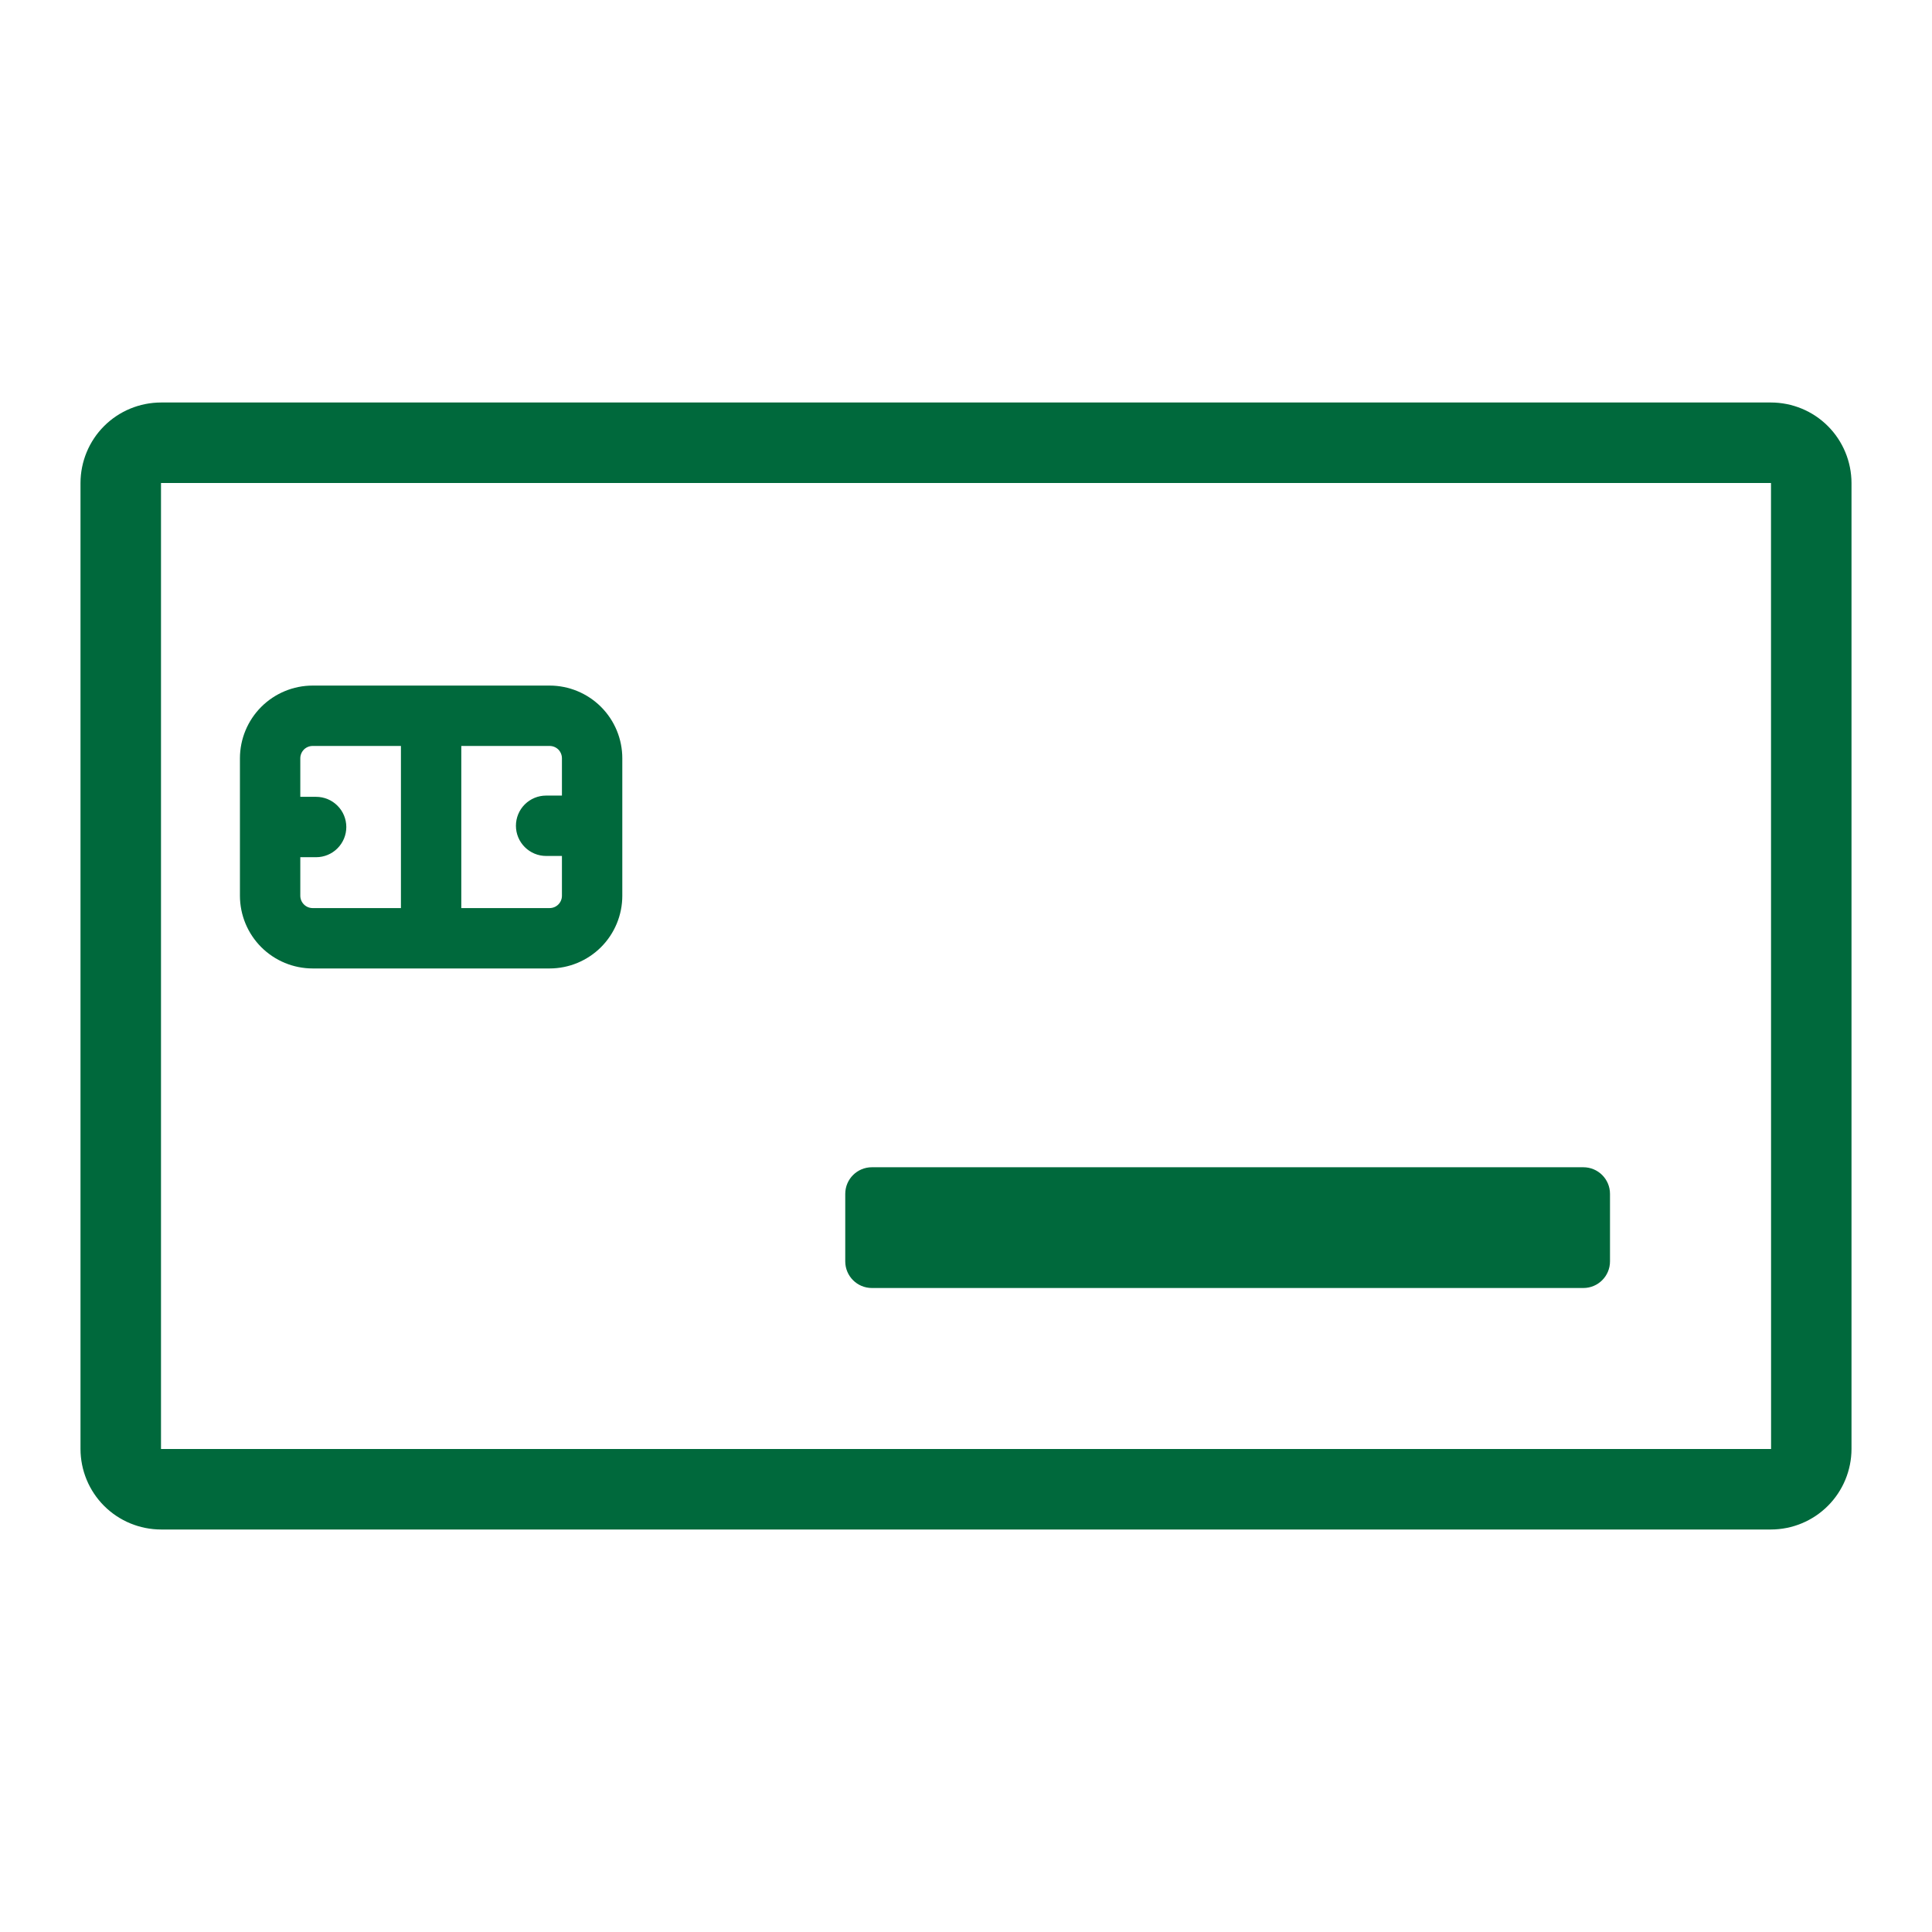
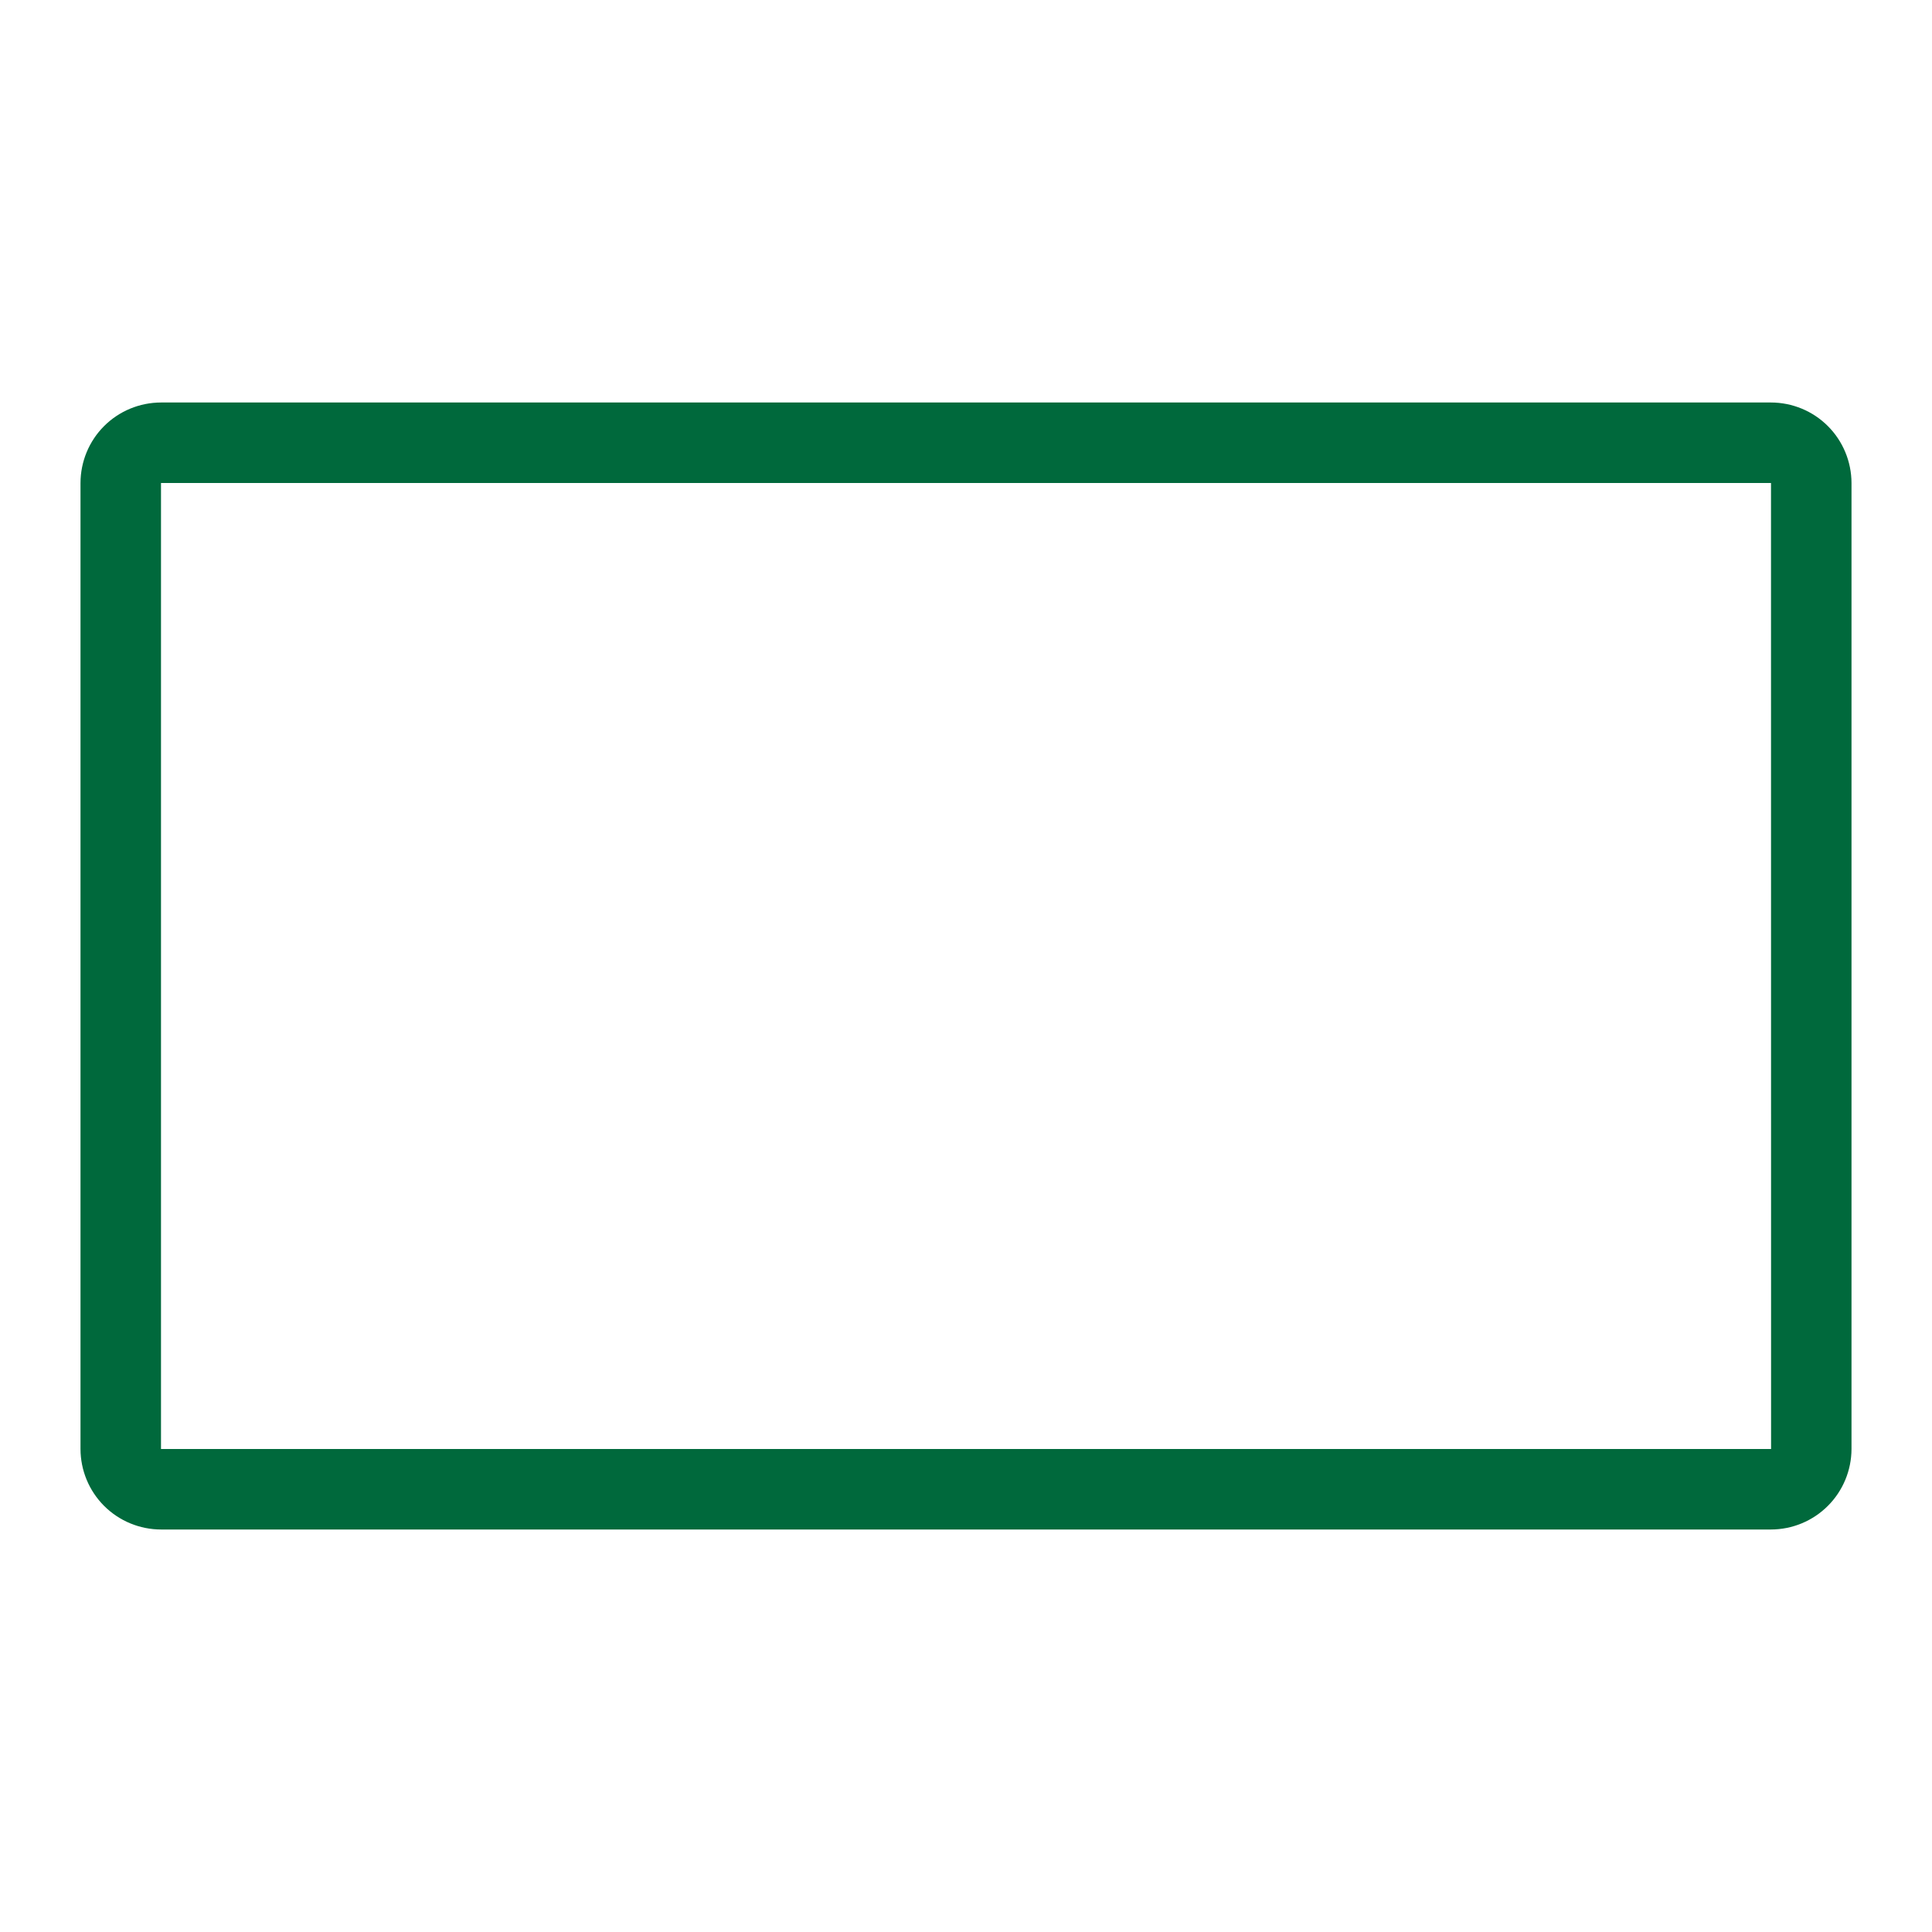
<svg xmlns="http://www.w3.org/2000/svg" width="48" height="48" viewBox="0 0 48 48" fill="none">
-   <path d="M39.338 29H21.662C21.296 29 21 29.296 21 29.662V31.338C21 31.704 21.296 32 21.662 32H39.338C39.704 32 40 31.704 40 31.338V29.662C40 29.296 39.704 29 39.338 29Z" fill="#00693C" />
-   <path d="M13.655 17.033H7.768C7.289 17.033 6.83 17.224 6.491 17.562C6.152 17.901 5.962 18.36 5.961 18.839V22.255C5.962 22.734 6.152 23.193 6.491 23.532C6.83 23.87 7.289 24.061 7.768 24.061H13.655C14.134 24.061 14.593 23.87 14.932 23.532C15.271 23.193 15.461 22.734 15.461 22.255V18.839C15.461 18.36 15.271 17.901 14.932 17.562C14.593 17.224 14.134 17.033 13.655 17.033ZM9.961 22.561H7.768C7.686 22.561 7.609 22.529 7.551 22.471C7.494 22.414 7.461 22.336 7.461 22.255V21.297H7.854C8.053 21.297 8.244 21.218 8.384 21.077C8.525 20.936 8.604 20.746 8.604 20.547C8.604 20.348 8.525 20.157 8.384 20.017C8.244 19.876 8.053 19.797 7.854 19.797H7.461V18.839C7.461 18.758 7.494 18.68 7.551 18.622C7.609 18.565 7.686 18.533 7.768 18.533H9.961V22.561ZM13.961 19.766H13.568C13.369 19.766 13.179 19.845 13.038 19.985C12.897 20.126 12.818 20.317 12.818 20.516C12.818 20.715 12.897 20.905 13.038 21.046C13.179 21.187 13.369 21.266 13.568 21.266H13.961V22.255C13.961 22.336 13.929 22.414 13.872 22.471C13.814 22.529 13.736 22.561 13.655 22.561H11.461V18.533H13.655C13.736 18.533 13.814 18.565 13.872 18.622C13.929 18.68 13.961 18.758 13.961 18.839V19.766Z" fill="#00693C" />
  <path d="M44 38H4C3.47 37.999 2.961 37.788 2.586 37.413C2.212 37.039 2.001 36.53 2 36V12C2.001 11.47 2.211 10.961 2.586 10.586C2.961 10.211 3.47 10.001 4 10H44C44.53 10.001 45.039 10.211 45.413 10.586C45.788 10.961 45.999 11.47 46 12V36C45.999 36.53 45.788 37.038 45.413 37.413C45.038 37.788 44.53 37.999 44 38V38ZM4 12V36H44.002L44 12H4Z" fill="#00693C" />
</svg>